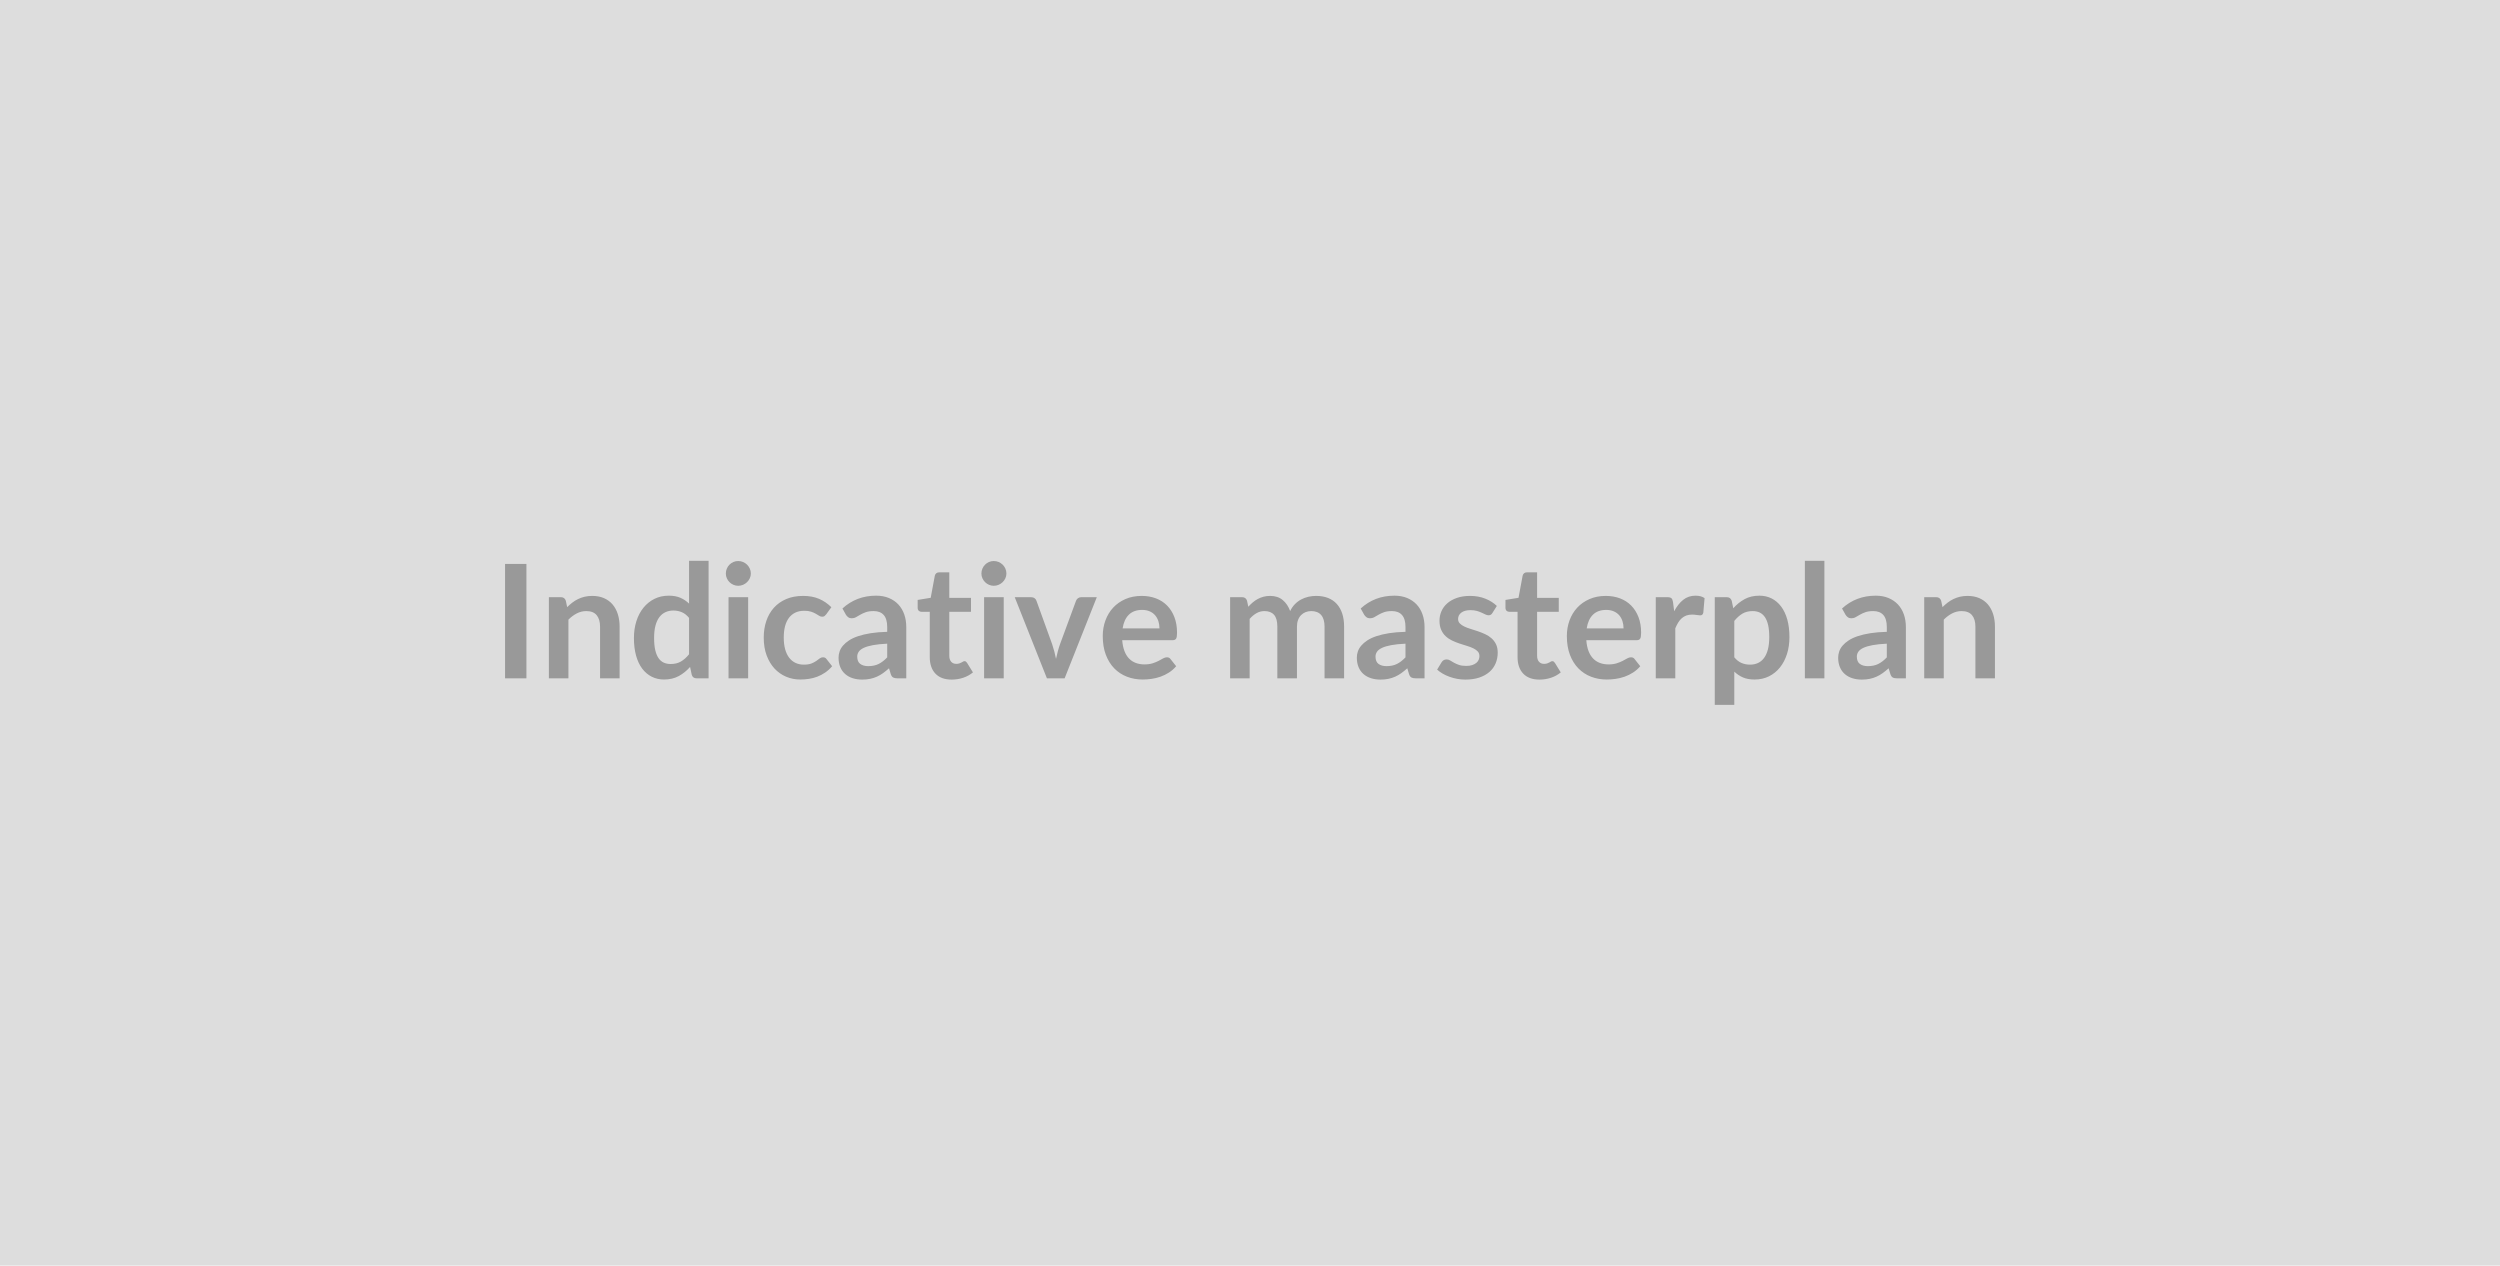
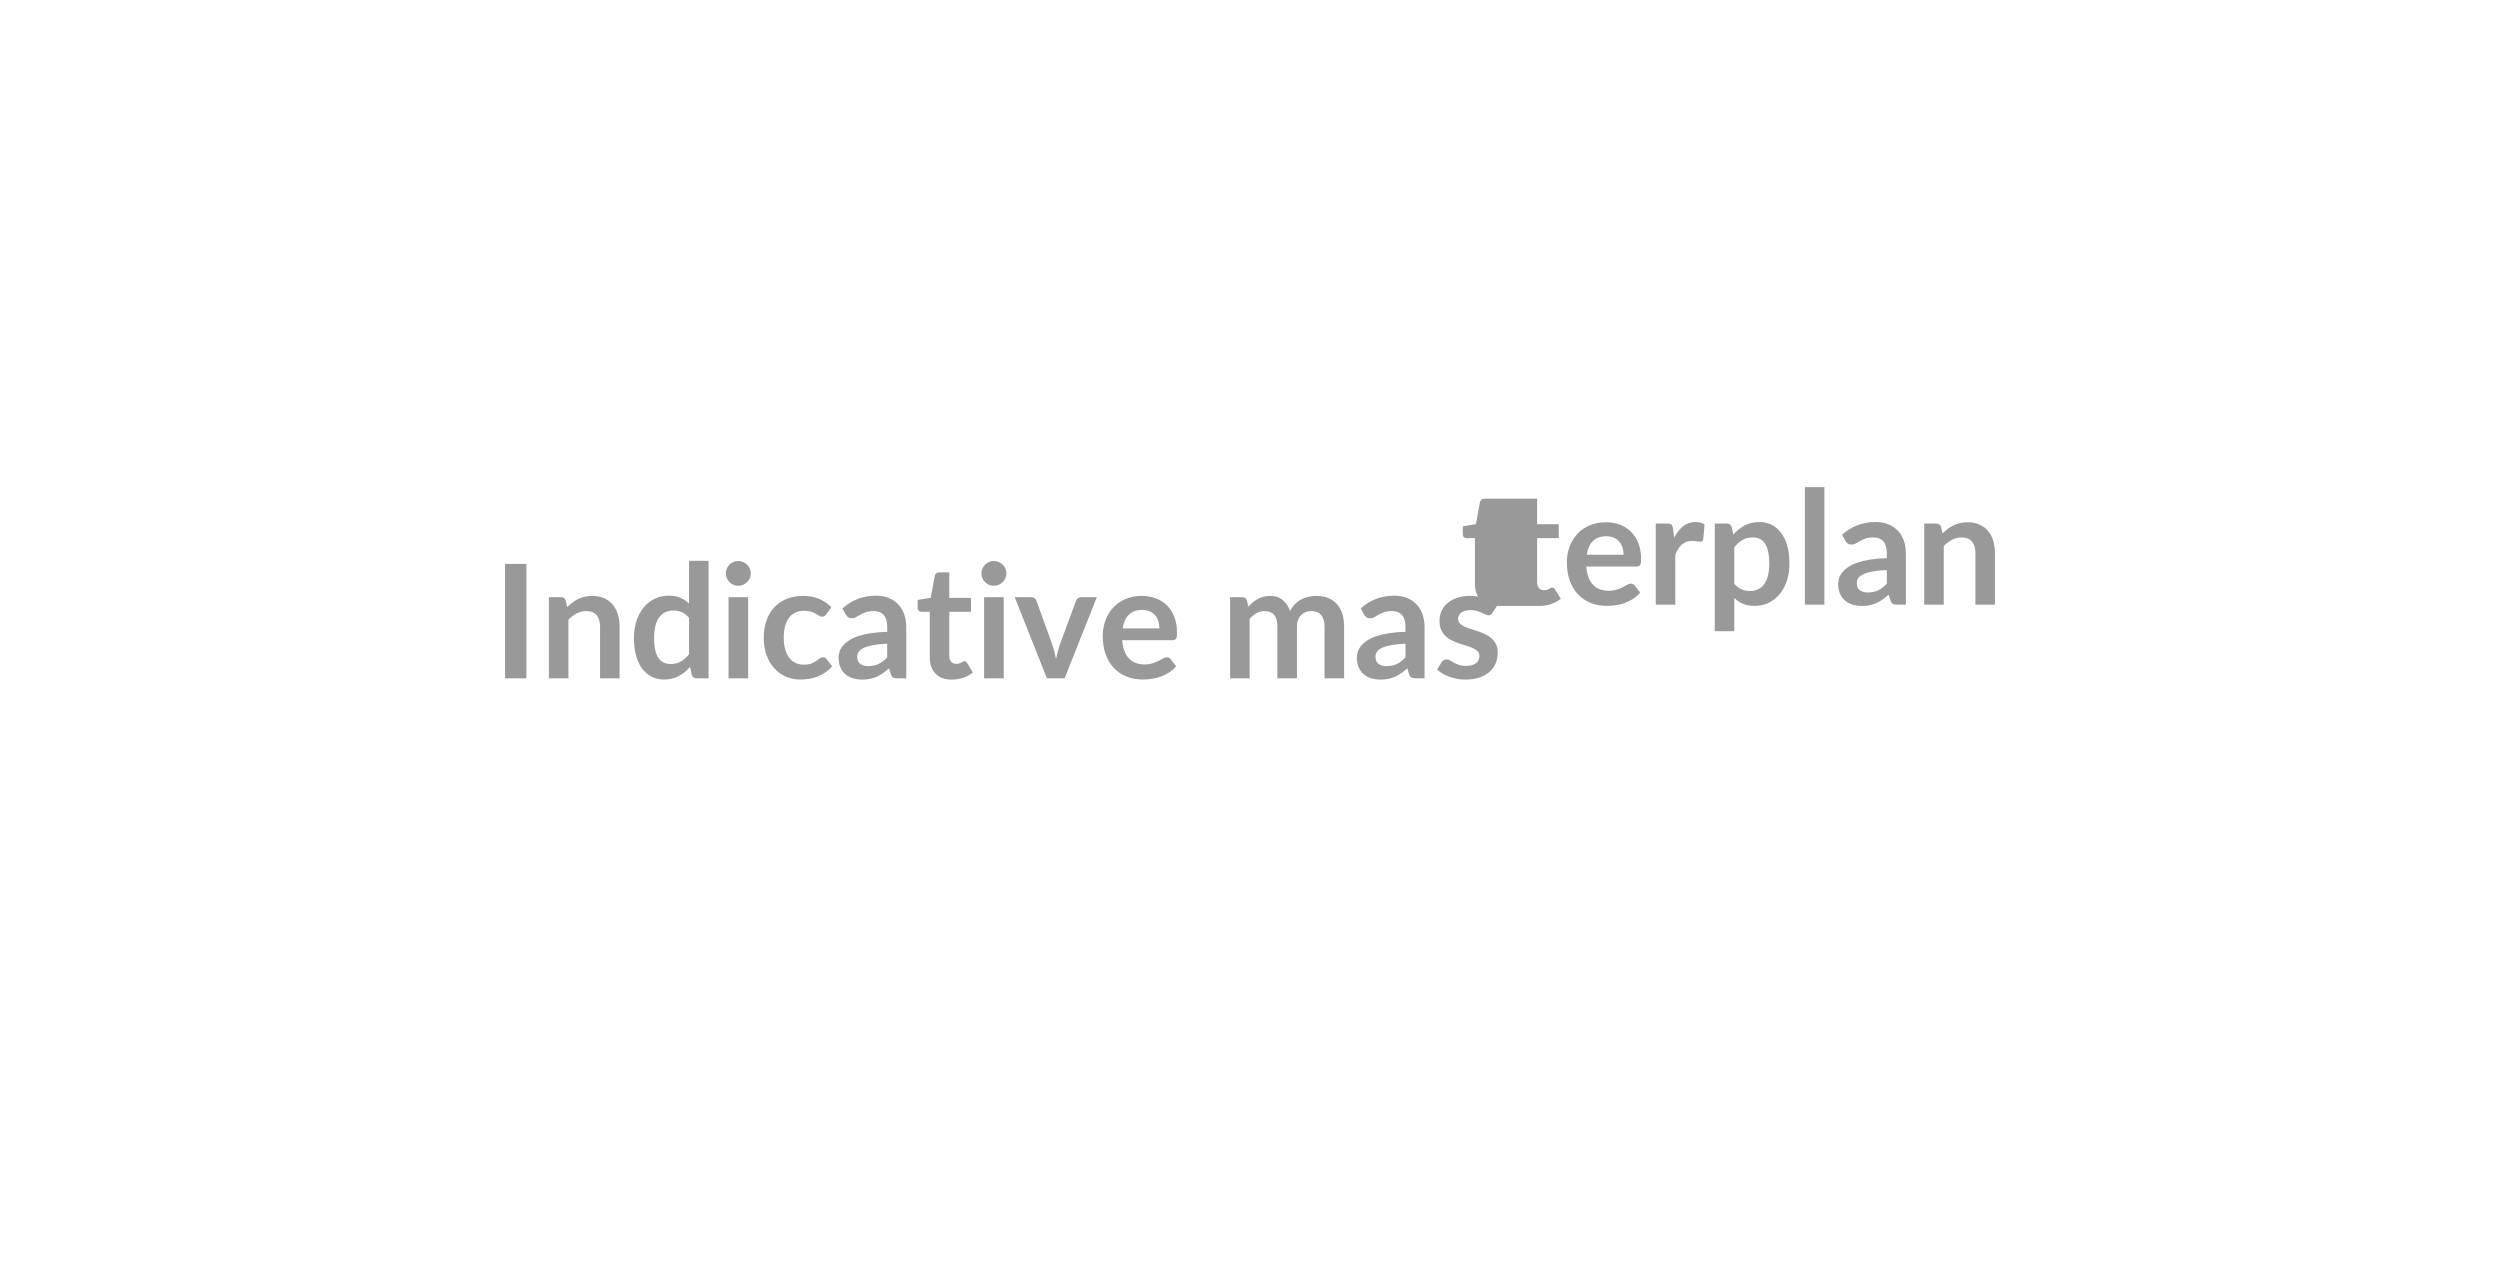
<svg xmlns="http://www.w3.org/2000/svg" width="1280" height="648" viewBox="0 0 1280 648">
-   <rect width="100%" height="100%" fill="#DDDDDD" />
-   <path fill="#999999" d="M269.53 288.745v58.56h-10.94v-58.56zm20.17 18.83.69 3.28q1.25-1.26 2.65-2.33t2.96-1.82q1.55-.75 3.34-1.18 1.78-.42 3.88-.42 3.41 0 6.04 1.15 2.63 1.16 4.39 3.24 1.77 2.09 2.68 4.98.91 2.9.91 6.38v26.45h-10.01v-26.45q0-3.8-1.74-5.89t-5.3-2.09q-2.59 0-4.86 1.18-2.27 1.17-4.3 3.2v30.05h-10v-41.55h6.12q1.94 0 2.55 1.82m63.1 27.42v-18.63q-1.7-2.07-3.71-2.92-2-.85-4.31-.85-2.27 0-4.09.85-1.83.85-3.12 2.57-1.3 1.72-1.99 4.38-.68 2.65-.68 6.25 0 3.65.58 6.18.59 2.53 1.68 4.13 1.1 1.6 2.68 2.31t3.52.71q3.12 0 5.31-1.3 2.18-1.29 4.13-3.68m0-47.87h10v60.18h-6.12q-1.98 0-2.51-1.82l-.85-4.01q-2.51 2.87-5.77 4.66-3.26 1.78-7.59 1.78-3.4 0-6.24-1.42-2.83-1.42-4.88-4.11-2.04-2.69-3.16-6.66-1.11-3.97-1.11-9.08 0-4.61 1.25-8.58 1.26-3.97 3.61-6.89 2.35-2.91 5.63-4.55t7.37-1.64q3.48 0 5.95 1.09t4.42 2.96zm20.21 18.63h10.04v41.55h-10.04zm11.42-12.11q0 1.29-.53 2.43-.53 1.13-1.4 1.98t-2.04 1.36q-1.18.51-2.51.51-1.3 0-2.45-.51-1.16-.51-2.01-1.36t-1.35-1.98q-.51-1.14-.51-2.43 0-1.34.51-2.51.5-1.18 1.35-2.03t2.01-1.36q1.15-.5 2.45-.5 1.33 0 2.51.5 1.17.51 2.04 1.36t1.4 2.03q.53 1.17.53 2.51m41.23 17.25-2.64 3.65q-.44.56-.87.89-.42.32-1.23.32-.77 0-1.5-.47-.73-.46-1.74-1.05t-2.41-1.05q-1.4-.47-3.46-.47-2.64 0-4.62.95-1.99.96-3.3 2.74-1.32 1.78-1.97 4.31-.64 2.53-.64 5.73 0 3.32.7 5.92.71 2.59 2.05 4.35t3.24 2.67 4.29.91 3.87-.58q1.48-.59 2.49-1.3t1.76-1.3q.75-.58 1.68-.58 1.22 0 1.83.93l2.87 3.64q-1.66 1.95-3.6 3.26-1.95 1.32-4.03 2.11-2.09.79-4.3 1.11-2.2.33-4.39.33-3.85 0-7.25-1.44t-5.95-4.19q-2.55-2.76-4.03-6.75-1.48-3.98-1.48-9.09 0-4.57 1.31-8.48 1.32-3.91 3.87-6.77 2.55-2.85 6.32-4.47t8.67-1.62q4.66 0 8.16 1.5t6.3 4.29m28.59 25.68v-7.01q-4.33.2-7.29.75t-4.74 1.4-2.55 1.98q-.77 1.14-.77 2.47 0 2.63 1.56 3.77 1.56 1.13 4.07 1.13 3.08 0 5.32-1.11 2.25-1.11 4.4-3.38m-21.14-21.83-1.78-3.2q7.16-6.56 17.25-6.56 3.64 0 6.52 1.19 2.88 1.2 4.86 3.32 1.98 2.13 3.02 5.09 1.03 2.95 1.03 6.48v26.24h-4.54q-1.41 0-2.18-.43-.77-.42-1.22-1.72l-.89-2.99q-1.58 1.41-3.08 2.49-1.5 1.07-3.12 1.8t-3.46 1.11q-1.84.39-4.07.39-2.63 0-4.86-.71t-3.85-2.13q-1.62-1.41-2.51-3.52t-.89-4.9q0-1.58.53-3.14.52-1.56 1.72-2.98 1.19-1.41 3.1-2.67 1.9-1.26 4.68-2.19 2.77-.93 6.46-1.52 3.68-.58 8.42-.7v-2.43q0-4.18-1.78-6.18-1.78-2.01-5.15-2.01-2.43 0-4.03.57t-2.81 1.28q-1.22.71-2.21 1.27-.99.57-2.21.57-1.05 0-1.78-.55-.73-.54-1.17-1.27m54.15 33.21q-5.43 0-8.33-3.06-2.89-3.06-2.89-8.44v-23.21h-4.25q-.81 0-1.38-.53-.57-.52-.57-1.58v-3.97l6.68-1.09 2.11-11.34q.2-.81.77-1.25.57-.45 1.46-.45h5.18v13.08h11.1v7.13h-11.1v22.52q0 1.94.95 3.03.96 1.1 2.62 1.1.93 0 1.55-.22.63-.23 1.1-.47.46-.24.83-.47.36-.22.73-.22.44 0 .73.22.28.23.6.67l3 4.86q-2.19 1.82-5.02 2.76-2.84.93-5.87.93m16.6-42.2h10.05v41.55h-10.05zm11.42-12.11q0 1.29-.52 2.43-.53 1.13-1.4 1.98t-2.05 1.36q-1.17.51-2.51.51-1.29 0-2.45-.51-1.15-.51-2-1.36t-1.36-1.98q-.51-1.14-.51-2.43 0-1.34.51-2.51.51-1.18 1.36-2.03t2-1.36q1.16-.5 2.45-.5 1.34 0 2.51.5 1.18.51 2.05 1.36t1.4 2.03q.52 1.17.52 2.51m38.4 12.11h7.89l-16.48 41.55h-9.07l-16.48-41.55h8.26q1.13 0 1.88.52.75.53.99 1.34l8.02 22.19q.65 1.95 1.14 3.81.48 1.86.85 3.73.4-1.87.89-3.73.48-1.86 1.17-3.81l8.18-22.19q.29-.81 1.02-1.34.72-.52 1.74-.52m21.1 15.99h18.87q0-1.94-.55-3.66-.54-1.72-1.64-3.02-1.09-1.29-2.77-2.04t-3.91-.75q-4.33 0-6.82 2.47t-3.18 7m25.51 6.04h-25.72q.25 3.2 1.14 5.53t2.35 3.84q1.46 1.52 3.46 2.27 2.01.75 4.44.75t4.19-.57q1.76-.56 3.07-1.25 1.32-.69 2.31-1.26 1-.56 1.93-.56 1.25 0 1.86.93l2.88 3.64q-1.66 1.95-3.73 3.26-2.07 1.32-4.31 2.11-2.25.79-4.58 1.11-2.33.33-4.52.33-4.33 0-8.06-1.44-3.72-1.44-6.48-4.25-2.75-2.82-4.33-6.97t-1.58-9.62q0-4.25 1.38-8 1.38-3.74 3.95-6.52 2.57-2.77 6.27-4.39 3.71-1.62 8.37-1.62 3.93 0 7.25 1.25 3.32 1.26 5.71 3.67t3.74 5.91q1.36 3.51 1.36 8 0 2.27-.48 3.06-.49.79-1.87.79m39.53 19.52h-10v-41.55h6.11q1.95 0 2.55 1.82l.65 3.08q1.1-1.22 2.29-2.23t2.55-1.74 2.92-1.16q1.56-.42 3.42-.42 3.93 0 6.46 2.13 2.53 2.12 3.79 5.64.97-2.06 2.43-3.54 1.45-1.48 3.2-2.41 1.74-.93 3.7-1.38 1.97-.44 3.95-.44 3.44 0 6.12 1.05 2.67 1.06 4.49 3.08t2.78 4.94q.95 2.92.95 6.68v26.45h-10.01v-26.45q0-3.97-1.74-5.97-1.74-2.01-5.1-2.01-1.54 0-2.86.53-1.31.53-2.3 1.52-1 .99-1.56 2.49-.57 1.5-.57 3.44v26.45H654v-26.45q0-4.17-1.69-6.07-1.68-1.91-4.92-1.91-2.18 0-4.07 1.08-1.88 1.07-3.5 2.93zm79.79-10.73v-7.01q-4.34.2-7.29.75-2.96.55-4.74 1.4-1.79.85-2.55 1.98-.77 1.14-.77 2.47 0 2.63 1.55 3.77 1.56 1.13 4.08 1.13 3.07 0 5.32-1.11t4.4-3.38m-21.15-21.83-1.78-3.2q7.17-6.56 17.26-6.56 3.64 0 6.52 1.19 2.87 1.2 4.86 3.32 1.98 2.13 3.01 5.09 1.04 2.95 1.04 6.48v26.24h-4.54q-1.42 0-2.19-.43-.77-.42-1.21-1.72l-.89-2.99q-1.58 1.41-3.08 2.49-1.5 1.07-3.12 1.8t-3.46 1.11q-1.85.39-4.07.39-2.64 0-4.86-.71-2.23-.71-3.85-2.13-1.62-1.41-2.51-3.52t-.89-4.9q0-1.58.52-3.14.53-1.56 1.73-2.98 1.19-1.41 3.09-2.67 1.91-1.26 4.68-2.19 2.78-.93 6.46-1.52 3.69-.58 8.43-.7v-2.43q0-4.18-1.79-6.18-1.78-2.01-5.14-2.01-2.43 0-4.03.57t-2.81 1.28q-1.22.71-2.21 1.27-.99.57-2.21.57-1.05 0-1.78-.55-.73-.54-1.18-1.27m67.92-4.5-2.27 3.61q-.4.65-.85.91-.44.26-1.13.26-.73 0-1.56-.4-.83-.41-1.92-.91-1.1-.51-2.49-.92-1.4-.4-3.3-.4-2.96 0-4.64 1.25-1.68 1.26-1.68 3.28 0 1.34.87 2.25t2.31 1.6q1.43.69 3.26 1.24 1.82.54 3.7 1.19 1.89.65 3.71 1.48t3.26 2.11q1.44 1.27 2.31 3.05.87 1.79.87 4.3 0 2.99-1.08 5.53-1.07 2.53-3.17 4.37-2.11 1.84-5.21 2.88-3.1 1.03-7.15 1.03-2.14 0-4.19-.39-2.04-.38-3.93-1.07-1.88-.69-3.48-1.62t-2.81-2.03l2.3-3.8q.45-.69 1.06-1.05.6-.37 1.54-.37.93 0 1.76.53.83.52 1.92 1.13t2.57 1.14q1.48.52 3.75.52 1.78 0 3.06-.42 1.27-.43 2.1-1.12t1.22-1.6q.38-.91.38-1.88 0-1.46-.87-2.39t-2.31-1.62q-1.43-.69-3.28-1.24-1.84-.54-3.76-1.19-1.93-.65-3.77-1.52t-3.28-2.21q-1.44-1.33-2.31-3.28-.87-1.94-.87-4.69 0-2.56 1.01-4.86 1.02-2.31 2.98-4.03 1.96-1.73 4.9-2.76t6.78-1.03q4.3 0 7.82 1.42 3.52 1.41 5.87 3.72m21.83 37.71q-5.42 0-8.32-3.06t-2.9-8.44v-23.21h-4.25q-.81 0-1.38-.53-.56-.52-.56-1.58v-3.97l6.68-1.09 2.11-11.34q.2-.81.77-1.25.56-.45 1.45-.45H787v13.08h11.09v7.13H787v22.52q0 1.94.95 3.03.95 1.1 2.61 1.1.93 0 1.56-.22.63-.23 1.09-.47.47-.24.83-.47.37-.22.73-.22.45 0 .73.22.29.23.61.67l3 4.86q-2.19 1.82-5.03 2.76-2.83.93-5.87.93m24.18-26.21h18.87q0-1.94-.54-3.66-.55-1.72-1.64-3.02-1.1-1.29-2.78-2.04t-3.91-.75q-4.33 0-6.82 2.47t-3.18 7m25.52 6.04h-25.72q.24 3.2 1.13 5.53t2.35 3.84q1.46 1.52 3.46 2.27 2.01.75 4.44.75t4.19-.57q1.76-.56 3.08-1.25 1.31-.69 2.31-1.26.99-.56 1.92-.56 1.26 0 1.86.93l2.88 3.64q-1.66 1.95-3.73 3.26-2.06 1.32-4.31 2.11t-4.58 1.11q-2.33.33-4.51.33-4.34 0-8.06-1.44-3.73-1.44-6.48-4.25-2.76-2.82-4.34-6.97-1.57-4.15-1.57-9.62 0-4.25 1.37-8 1.38-3.74 3.95-6.52 2.57-2.77 6.28-4.39 3.7-1.62 8.36-1.62 3.93 0 7.25 1.25 3.32 1.26 5.71 3.67t3.75 5.91q1.35 3.51 1.35 8 0 2.27-.48 3.06-.49.79-1.86.79m18.67-19.52.6 4.7q1.95-3.73 4.62-5.86 2.67-2.12 6.32-2.12 2.87 0 4.62 1.25l-.65 7.5q-.2.72-.59 1.03-.38.3-1.03.3-.61 0-1.8-.2-1.2-.2-2.33-.2-1.66 0-2.96.48-1.3.49-2.33 1.4t-1.82 2.21q-.79 1.29-1.48 2.95v25.6h-10v-41.55h5.87q1.54 0 2.15.54.6.55.81 1.97m31.38 9.64v18.63q1.7 2.06 3.71 2.91 2 .85 4.35.85 2.27 0 4.09-.85 1.83-.85 3.1-2.59 1.28-1.74 1.97-4.39.68-2.66.68-6.26 0-3.65-.58-6.18-.59-2.53-1.68-4.11-1.1-1.58-2.66-2.31t-3.54-.73q-3.12 0-5.31 1.32-2.18 1.32-4.13 3.71m-1.33-10.33.81 3.85q2.55-2.88 5.79-4.66t7.61-1.78q3.4 0 6.22 1.41 2.81 1.42 4.86 4.12 2.04 2.69 3.16 6.64 1.11 3.95 1.11 9.05 0 4.66-1.25 8.63-1.26 3.96-3.59 6.88t-5.63 4.56-7.39 1.64q-3.48 0-5.95-1.08-2.47-1.07-4.42-2.97v17.01h-10v-55.12h6.12q1.94 0 2.55 1.82m37.46-20.45h10v60.18h-10zm41.96 49.45v-7.01q-4.34.2-7.29.75-2.96.55-4.74 1.4t-2.55 1.98q-.77 1.14-.77 2.47 0 2.63 1.56 3.77 1.56 1.13 4.07 1.13 3.08 0 5.32-1.11 2.25-1.11 4.4-3.38m-21.14-21.83-1.79-3.2q7.17-6.56 17.26-6.56 3.64 0 6.52 1.19 2.87 1.2 4.86 3.32 1.98 2.13 3.02 5.09 1.03 2.95 1.03 6.48v26.24h-4.54q-1.42 0-2.18-.43-.77-.42-1.22-1.72l-.89-2.99q-1.58 1.41-3.08 2.49-1.5 1.07-3.12 1.8t-3.46 1.11q-1.84.39-4.07.39-2.63 0-4.86-.71t-3.85-2.13q-1.62-1.41-2.51-3.52t-.89-4.9q0-1.58.53-3.14.52-1.56 1.72-2.98 1.19-1.41 3.1-2.67 1.9-1.26 4.67-2.19 2.78-.93 6.46-1.52 3.69-.58 8.43-.7v-2.43q0-4.18-1.78-6.18-1.79-2.01-5.15-2.01-2.43 0-4.03.57t-2.81 1.28q-1.22.71-2.21 1.27-.99.57-2.21.57-1.05 0-1.78-.55-.73-.54-1.17-1.27m48.96-7.17.69 3.28q1.26-1.26 2.65-2.33 1.4-1.07 2.96-1.82t3.34-1.18q1.78-.42 3.89-.42 3.4 0 6.03 1.15 2.64 1.16 4.4 3.24 1.76 2.09 2.67 4.98.91 2.9.91 6.38v26.45h-10v-26.45q0-3.8-1.74-5.89-1.75-2.09-5.31-2.09-2.59 0-4.86 1.18-2.27 1.17-4.29 3.2v30.05H985.2v-41.55h6.12q1.94 0 2.55 1.82" />
+   <path fill="#999999" d="M269.53 288.745v58.56h-10.94v-58.56zm20.17 18.83.69 3.28q1.25-1.26 2.65-2.33t2.96-1.82q1.55-.75 3.34-1.18 1.78-.42 3.88-.42 3.41 0 6.04 1.15 2.63 1.16 4.39 3.24 1.77 2.09 2.68 4.98.91 2.9.91 6.38v26.45h-10.01v-26.45q0-3.8-1.74-5.89t-5.3-2.09q-2.59 0-4.86 1.18-2.27 1.17-4.3 3.2v30.05h-10v-41.55h6.12q1.94 0 2.55 1.82m63.1 27.42v-18.63q-1.7-2.07-3.71-2.92-2-.85-4.31-.85-2.27 0-4.09.85-1.83.85-3.12 2.57-1.3 1.72-1.99 4.38-.68 2.65-.68 6.25 0 3.65.58 6.18.59 2.53 1.68 4.13 1.1 1.6 2.68 2.31t3.52.71q3.12 0 5.31-1.3 2.18-1.29 4.13-3.68m0-47.87h10v60.18h-6.12q-1.98 0-2.51-1.82l-.85-4.01q-2.51 2.87-5.77 4.66-3.26 1.78-7.59 1.78-3.4 0-6.24-1.42-2.83-1.42-4.88-4.11-2.04-2.69-3.16-6.66-1.11-3.97-1.11-9.08 0-4.61 1.25-8.58 1.26-3.97 3.61-6.89 2.35-2.91 5.63-4.55t7.37-1.64q3.48 0 5.95 1.09t4.42 2.96zm20.21 18.63h10.04v41.55h-10.04zm11.42-12.11q0 1.29-.53 2.43-.53 1.13-1.4 1.98t-2.04 1.36q-1.18.51-2.51.51-1.3 0-2.45-.51-1.16-.51-2.01-1.36t-1.35-1.98q-.51-1.14-.51-2.43 0-1.34.51-2.51.5-1.18 1.35-2.03t2.01-1.36q1.15-.5 2.45-.5 1.33 0 2.51.5 1.17.51 2.04 1.36t1.4 2.03q.53 1.17.53 2.51m41.23 17.25-2.64 3.65q-.44.56-.87.89-.42.32-1.23.32-.77 0-1.5-.47-.73-.46-1.74-1.05t-2.41-1.05q-1.4-.47-3.46-.47-2.64 0-4.62.95-1.99.96-3.3 2.74-1.32 1.78-1.97 4.31-.64 2.53-.64 5.73 0 3.32.7 5.92.71 2.59 2.05 4.35t3.24 2.67 4.29.91 3.87-.58q1.48-.59 2.49-1.3t1.76-1.3q.75-.58 1.68-.58 1.22 0 1.83.93l2.87 3.64q-1.66 1.95-3.6 3.26-1.95 1.32-4.03 2.11-2.09.79-4.3 1.11-2.2.33-4.39.33-3.85 0-7.25-1.44t-5.95-4.19q-2.55-2.76-4.03-6.75-1.48-3.98-1.48-9.09 0-4.57 1.31-8.48 1.32-3.91 3.87-6.77 2.55-2.85 6.32-4.47t8.67-1.62q4.66 0 8.16 1.5t6.3 4.29m28.59 25.68v-7.01q-4.33.2-7.29.75t-4.74 1.4-2.55 1.98q-.77 1.14-.77 2.47 0 2.63 1.56 3.77 1.56 1.13 4.07 1.13 3.08 0 5.32-1.11 2.25-1.11 4.4-3.38m-21.14-21.83-1.78-3.2q7.16-6.56 17.25-6.56 3.64 0 6.52 1.19 2.88 1.2 4.86 3.32 1.98 2.13 3.02 5.09 1.03 2.95 1.03 6.48v26.24h-4.54q-1.41 0-2.18-.43-.77-.42-1.22-1.72l-.89-2.99q-1.58 1.41-3.08 2.49-1.5 1.07-3.12 1.8t-3.46 1.11q-1.84.39-4.07.39-2.63 0-4.86-.71t-3.85-2.13q-1.62-1.41-2.51-3.52t-.89-4.9q0-1.58.53-3.14.52-1.56 1.72-2.98 1.19-1.41 3.1-2.67 1.9-1.26 4.68-2.19 2.77-.93 6.46-1.52 3.68-.58 8.42-.7v-2.43q0-4.18-1.78-6.18-1.78-2.01-5.15-2.01-2.43 0-4.03.57t-2.81 1.28q-1.22.71-2.21 1.27-.99.57-2.21.57-1.05 0-1.78-.55-.73-.54-1.17-1.27m54.15 33.21q-5.43 0-8.33-3.06-2.89-3.06-2.89-8.44v-23.21h-4.25q-.81 0-1.38-.53-.57-.52-.57-1.58v-3.97l6.68-1.09 2.11-11.34q.2-.81.77-1.25.57-.45 1.46-.45h5.18v13.08h11.1v7.13h-11.1v22.52q0 1.94.95 3.03.96 1.1 2.62 1.1.93 0 1.55-.22.63-.23 1.1-.47.46-.24.83-.47.36-.22.73-.22.44 0 .73.22.28.23.6.67l3 4.86q-2.19 1.82-5.02 2.76-2.84.93-5.87.93m16.6-42.2h10.05v41.55h-10.05zm11.42-12.11q0 1.29-.52 2.43-.53 1.13-1.4 1.98t-2.05 1.36q-1.17.51-2.51.51-1.29 0-2.45-.51-1.15-.51-2-1.36t-1.36-1.98q-.51-1.14-.51-2.43 0-1.34.51-2.51.51-1.18 1.36-2.03t2-1.36q1.16-.5 2.45-.5 1.34 0 2.51.5 1.18.51 2.05 1.36t1.4 2.03q.52 1.17.52 2.51m38.4 12.11h7.89l-16.48 41.55h-9.07l-16.48-41.55h8.26q1.13 0 1.88.52.75.53.99 1.34l8.02 22.19q.65 1.95 1.14 3.81.48 1.86.85 3.73.4-1.87.89-3.73.48-1.86 1.17-3.81l8.18-22.19q.29-.81 1.02-1.34.72-.52 1.74-.52m21.1 15.99h18.87q0-1.94-.55-3.66-.54-1.72-1.64-3.02-1.09-1.29-2.77-2.04t-3.91-.75q-4.33 0-6.82 2.47t-3.18 7m25.51 6.04h-25.72q.25 3.2 1.14 5.53t2.35 3.84q1.46 1.52 3.46 2.27 2.01.75 4.44.75t4.19-.57q1.76-.56 3.07-1.25 1.32-.69 2.31-1.26 1-.56 1.93-.56 1.25 0 1.86.93l2.88 3.64q-1.66 1.95-3.73 3.26-2.07 1.32-4.31 2.11-2.25.79-4.58 1.11-2.33.33-4.52.33-4.33 0-8.06-1.44-3.72-1.44-6.48-4.25-2.75-2.82-4.33-6.97t-1.58-9.62q0-4.25 1.38-8 1.38-3.74 3.95-6.52 2.57-2.77 6.27-4.39 3.71-1.62 8.37-1.62 3.93 0 7.25 1.25 3.32 1.26 5.71 3.67t3.74 5.91q1.36 3.51 1.36 8 0 2.27-.48 3.06-.49.79-1.87.79m39.53 19.52h-10v-41.55h6.11q1.95 0 2.55 1.82l.65 3.08q1.1-1.22 2.29-2.23t2.55-1.74 2.92-1.16q1.56-.42 3.42-.42 3.93 0 6.46 2.13 2.53 2.12 3.79 5.64.97-2.06 2.43-3.54 1.45-1.48 3.2-2.41 1.74-.93 3.7-1.38 1.97-.44 3.95-.44 3.44 0 6.12 1.05 2.67 1.06 4.49 3.08t2.78 4.94q.95 2.92.95 6.68v26.45h-10.01v-26.45q0-3.97-1.74-5.97-1.74-2.01-5.1-2.01-1.54 0-2.86.53-1.31.53-2.3 1.52-1 .99-1.56 2.49-.57 1.5-.57 3.44v26.45H654v-26.45q0-4.17-1.69-6.07-1.68-1.91-4.92-1.91-2.18 0-4.07 1.08-1.88 1.07-3.5 2.93zm79.79-10.73v-7.01q-4.34.2-7.29.75-2.96.55-4.74 1.4-1.79.85-2.55 1.98-.77 1.14-.77 2.47 0 2.63 1.55 3.77 1.56 1.13 4.08 1.13 3.07 0 5.32-1.11t4.4-3.38m-21.15-21.83-1.78-3.2q7.17-6.56 17.26-6.56 3.64 0 6.52 1.19 2.87 1.2 4.86 3.32 1.98 2.13 3.01 5.09 1.04 2.95 1.04 6.48v26.24h-4.54q-1.42 0-2.19-.43-.77-.42-1.21-1.72l-.89-2.99q-1.58 1.41-3.08 2.49-1.5 1.07-3.12 1.8t-3.46 1.11q-1.85.39-4.07.39-2.64 0-4.86-.71-2.23-.71-3.85-2.13-1.62-1.41-2.51-3.52t-.89-4.9q0-1.58.52-3.14.53-1.56 1.73-2.98 1.19-1.41 3.09-2.67 1.91-1.26 4.68-2.19 2.78-.93 6.46-1.52 3.69-.58 8.43-.7v-2.43q0-4.18-1.79-6.18-1.78-2.01-5.14-2.01-2.43 0-4.03.57t-2.81 1.28q-1.22.71-2.21 1.27-.99.57-2.21.57-1.05 0-1.78-.55-.73-.54-1.18-1.27m67.92-4.5-2.27 3.61q-.4.65-.85.91-.44.26-1.13.26-.73 0-1.56-.4-.83-.41-1.92-.91-1.1-.51-2.49-.92-1.4-.4-3.3-.4-2.96 0-4.64 1.25-1.68 1.26-1.68 3.28 0 1.34.87 2.25t2.31 1.6q1.43.69 3.26 1.24 1.82.54 3.7 1.19 1.89.65 3.71 1.48t3.26 2.11q1.44 1.27 2.31 3.05.87 1.79.87 4.3 0 2.99-1.08 5.53-1.07 2.53-3.17 4.37-2.11 1.84-5.21 2.88-3.1 1.03-7.15 1.03-2.14 0-4.19-.39-2.04-.38-3.93-1.07-1.88-.69-3.48-1.62t-2.81-2.03l2.3-3.8q.45-.69 1.06-1.05.6-.37 1.54-.37.93 0 1.76.53.83.52 1.92 1.13t2.57 1.14q1.48.52 3.75.52 1.78 0 3.06-.42 1.27-.43 2.1-1.12t1.22-1.6q.38-.91.38-1.88 0-1.46-.87-2.39t-2.31-1.62q-1.43-.69-3.28-1.24-1.84-.54-3.76-1.19-1.93-.65-3.77-1.52t-3.28-2.21q-1.44-1.33-2.31-3.28-.87-1.94-.87-4.69 0-2.56 1.01-4.86 1.02-2.31 2.98-4.03 1.96-1.73 4.9-2.76t6.78-1.03q4.3 0 7.82 1.42 3.52 1.41 5.87 3.72q-5.42 0-8.32-3.06t-2.9-8.44v-23.21h-4.25q-.81 0-1.38-.53-.56-.52-.56-1.58v-3.97l6.68-1.09 2.11-11.34q.2-.81.77-1.25.56-.45 1.45-.45H787v13.08h11.09v7.13H787v22.52q0 1.94.95 3.03.95 1.1 2.61 1.1.93 0 1.56-.22.63-.23 1.09-.47.47-.24.83-.47.37-.22.73-.22.45 0 .73.22.29.23.61.67l3 4.86q-2.19 1.82-5.03 2.76-2.83.93-5.87.93m24.18-26.21h18.87q0-1.94-.54-3.66-.55-1.72-1.64-3.02-1.1-1.29-2.78-2.04t-3.91-.75q-4.33 0-6.82 2.47t-3.18 7m25.52 6.04h-25.72q.24 3.2 1.13 5.53t2.35 3.84q1.46 1.52 3.46 2.27 2.01.75 4.44.75t4.19-.57q1.76-.56 3.08-1.25 1.31-.69 2.31-1.26.99-.56 1.92-.56 1.26 0 1.86.93l2.88 3.64q-1.66 1.95-3.73 3.26-2.06 1.32-4.31 2.11t-4.58 1.11q-2.33.33-4.51.33-4.34 0-8.06-1.44-3.73-1.44-6.48-4.25-2.76-2.82-4.34-6.97-1.57-4.15-1.57-9.62 0-4.25 1.37-8 1.38-3.74 3.95-6.52 2.57-2.77 6.28-4.39 3.7-1.62 8.36-1.62 3.93 0 7.25 1.25 3.32 1.26 5.71 3.67t3.75 5.91q1.35 3.51 1.35 8 0 2.27-.48 3.06-.49.79-1.86.79m18.67-19.52.6 4.7q1.95-3.73 4.62-5.86 2.67-2.12 6.32-2.12 2.87 0 4.62 1.25l-.65 7.5q-.2.72-.59 1.03-.38.3-1.03.3-.61 0-1.8-.2-1.2-.2-2.33-.2-1.66 0-2.96.48-1.3.49-2.33 1.4t-1.82 2.21q-.79 1.29-1.48 2.95v25.6h-10v-41.55h5.87q1.54 0 2.15.54.6.55.81 1.97m31.38 9.64v18.63q1.7 2.06 3.71 2.91 2 .85 4.35.85 2.27 0 4.09-.85 1.83-.85 3.1-2.59 1.28-1.74 1.97-4.39.68-2.66.68-6.26 0-3.65-.58-6.18-.59-2.53-1.68-4.11-1.1-1.58-2.66-2.31t-3.54-.73q-3.12 0-5.31 1.32-2.18 1.32-4.13 3.71m-1.33-10.33.81 3.85q2.55-2.88 5.79-4.66t7.61-1.78q3.4 0 6.22 1.41 2.81 1.42 4.86 4.12 2.04 2.69 3.16 6.64 1.11 3.95 1.11 9.05 0 4.66-1.25 8.63-1.26 3.96-3.59 6.88t-5.63 4.56-7.39 1.64q-3.48 0-5.95-1.08-2.47-1.07-4.42-2.97v17.01h-10v-55.12h6.12q1.94 0 2.55 1.82m37.46-20.45h10v60.18h-10zm41.96 49.45v-7.01q-4.34.2-7.29.75-2.96.55-4.74 1.4t-2.55 1.98q-.77 1.14-.77 2.47 0 2.63 1.56 3.77 1.56 1.13 4.07 1.13 3.08 0 5.32-1.11 2.25-1.11 4.4-3.38m-21.14-21.83-1.79-3.2q7.17-6.56 17.26-6.56 3.64 0 6.52 1.19 2.87 1.2 4.86 3.32 1.98 2.13 3.02 5.09 1.03 2.95 1.03 6.48v26.24h-4.54q-1.42 0-2.18-.43-.77-.42-1.22-1.72l-.89-2.99q-1.58 1.41-3.08 2.49-1.5 1.07-3.12 1.8t-3.46 1.11q-1.84.39-4.07.39-2.63 0-4.86-.71t-3.85-2.13q-1.62-1.41-2.51-3.52t-.89-4.9q0-1.58.53-3.14.52-1.56 1.72-2.98 1.19-1.41 3.1-2.67 1.9-1.26 4.67-2.19 2.78-.93 6.46-1.52 3.69-.58 8.43-.7v-2.43q0-4.18-1.78-6.18-1.79-2.01-5.15-2.01-2.43 0-4.03.57t-2.81 1.28q-1.22.71-2.21 1.27-.99.57-2.21.57-1.05 0-1.78-.55-.73-.54-1.17-1.27m48.96-7.17.69 3.28q1.26-1.26 2.65-2.33 1.4-1.07 2.96-1.82t3.34-1.18q1.78-.42 3.89-.42 3.4 0 6.03 1.15 2.64 1.16 4.4 3.24 1.76 2.09 2.67 4.98.91 2.9.91 6.38v26.45h-10v-26.45q0-3.8-1.74-5.89-1.75-2.09-5.31-2.09-2.59 0-4.86 1.18-2.27 1.17-4.29 3.2v30.05H985.2v-41.55h6.12q1.94 0 2.55 1.82" />
</svg>